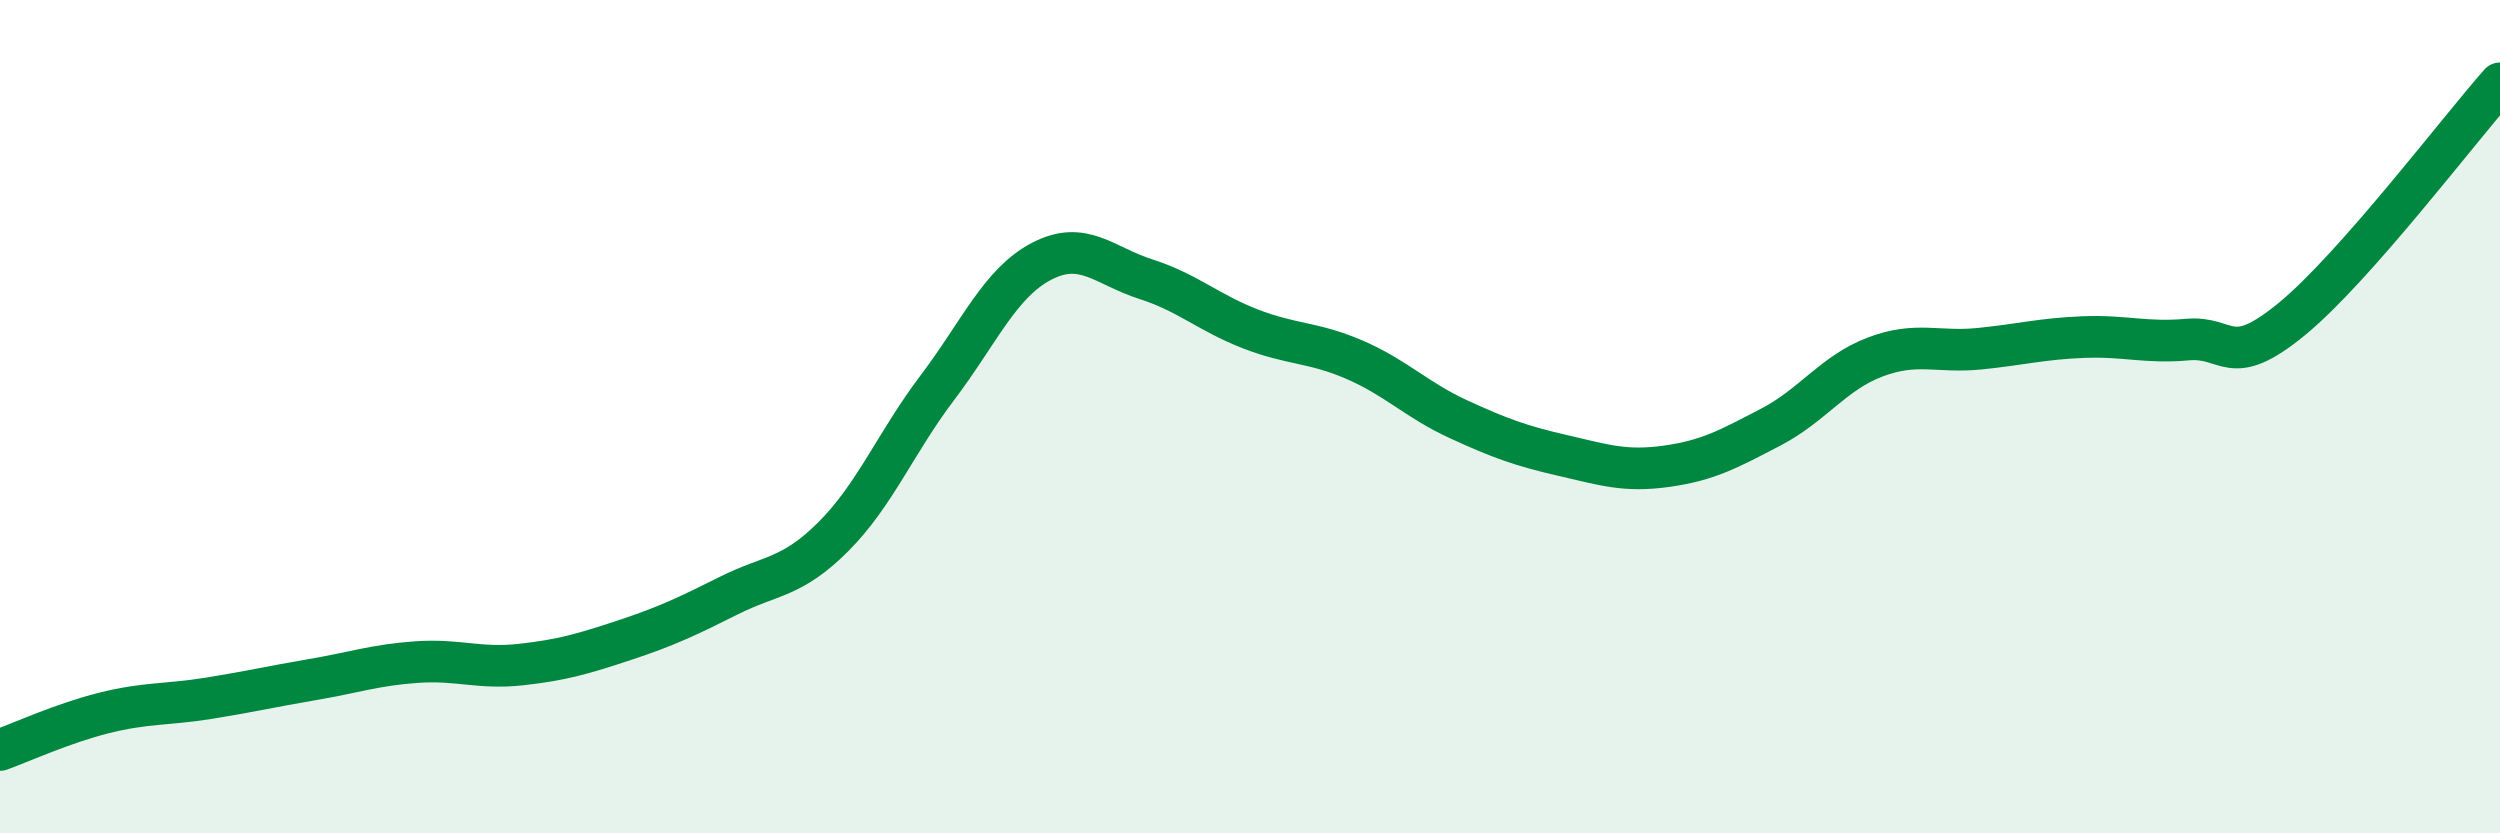
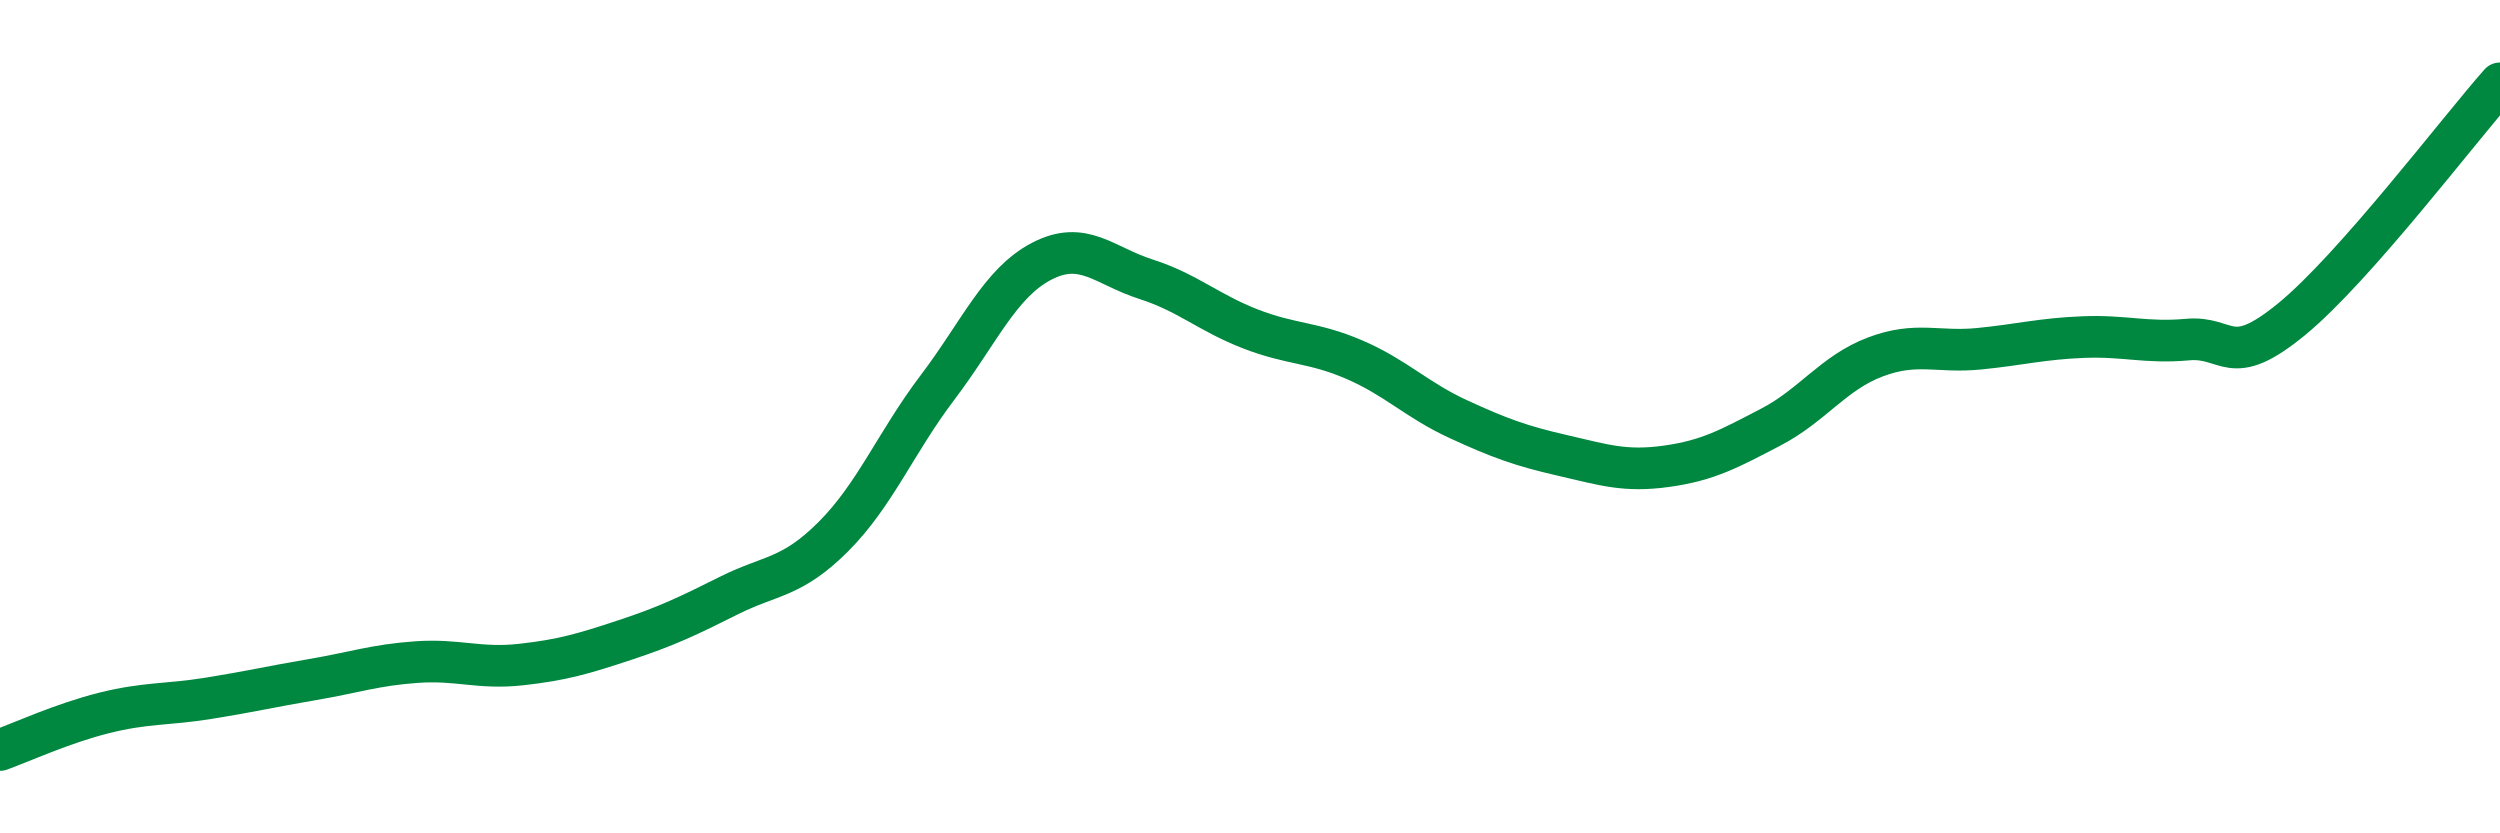
<svg xmlns="http://www.w3.org/2000/svg" width="60" height="20" viewBox="0 0 60 20">
-   <path d="M 0,18 C 0.5,17.82 1.5,17.36 2.5,17.11 C 3.5,16.86 4,16.92 5,16.76 C 6,16.6 6.5,16.48 7.5,16.31 C 8.5,16.14 9,15.96 10,15.89 C 11,15.82 11.5,16.06 12.5,15.95 C 13.5,15.84 14,15.69 15,15.36 C 16,15.03 16.5,14.79 17.5,14.29 C 18.5,13.79 19,13.88 20,12.88 C 21,11.88 21.5,10.62 22.5,9.3 C 23.5,7.98 24,6.79 25,6.27 C 26,5.75 26.5,6.38 27.5,6.7 C 28.5,7.02 29,7.5 30,7.89 C 31,8.28 31.5,8.2 32.5,8.63 C 33.5,9.06 34,9.6 35,10.06 C 36,10.52 36.5,10.7 37.5,10.93 C 38.5,11.16 39,11.33 40,11.19 C 41,11.05 41.5,10.77 42.5,10.25 C 43.5,9.73 44,8.95 45,8.57 C 46,8.19 46.5,8.47 47.5,8.37 C 48.5,8.27 49,8.13 50,8.09 C 51,8.05 51.5,8.24 52.5,8.15 C 53.5,8.06 53.5,8.89 55,7.66 C 56.5,6.43 59,3.13 60,2L60 20L0 20Z" fill="#008740" opacity="0.1" stroke-linecap="round" stroke-linejoin="round" />
  <path d="M 0,18 C 0.5,17.82 1.5,17.36 2.5,17.11 C 3.5,16.86 4,16.92 5,16.76 C 6,16.6 6.5,16.48 7.5,16.31 C 8.5,16.14 9,15.96 10,15.89 C 11,15.82 11.5,16.06 12.5,15.95 C 13.5,15.84 14,15.69 15,15.36 C 16,15.03 16.5,14.79 17.5,14.29 C 18.5,13.79 19,13.88 20,12.88 C 21,11.88 21.5,10.62 22.5,9.3 C 23.5,7.98 24,6.79 25,6.27 C 26,5.75 26.5,6.38 27.5,6.7 C 28.5,7.02 29,7.5 30,7.89 C 31,8.28 31.5,8.2 32.5,8.63 C 33.5,9.06 34,9.6 35,10.06 C 36,10.52 36.5,10.7 37.5,10.93 C 38.5,11.16 39,11.33 40,11.19 C 41,11.05 41.5,10.77 42.5,10.25 C 43.5,9.73 44,8.95 45,8.57 C 46,8.19 46.5,8.47 47.5,8.37 C 48.5,8.27 49,8.13 50,8.09 C 51,8.05 51.5,8.24 52.5,8.15 C 53.5,8.06 53.5,8.89 55,7.66 C 56.5,6.43 59,3.13 60,2" stroke="#008740" stroke-width="1" fill="none" stroke-linecap="round" stroke-linejoin="round" />
</svg>